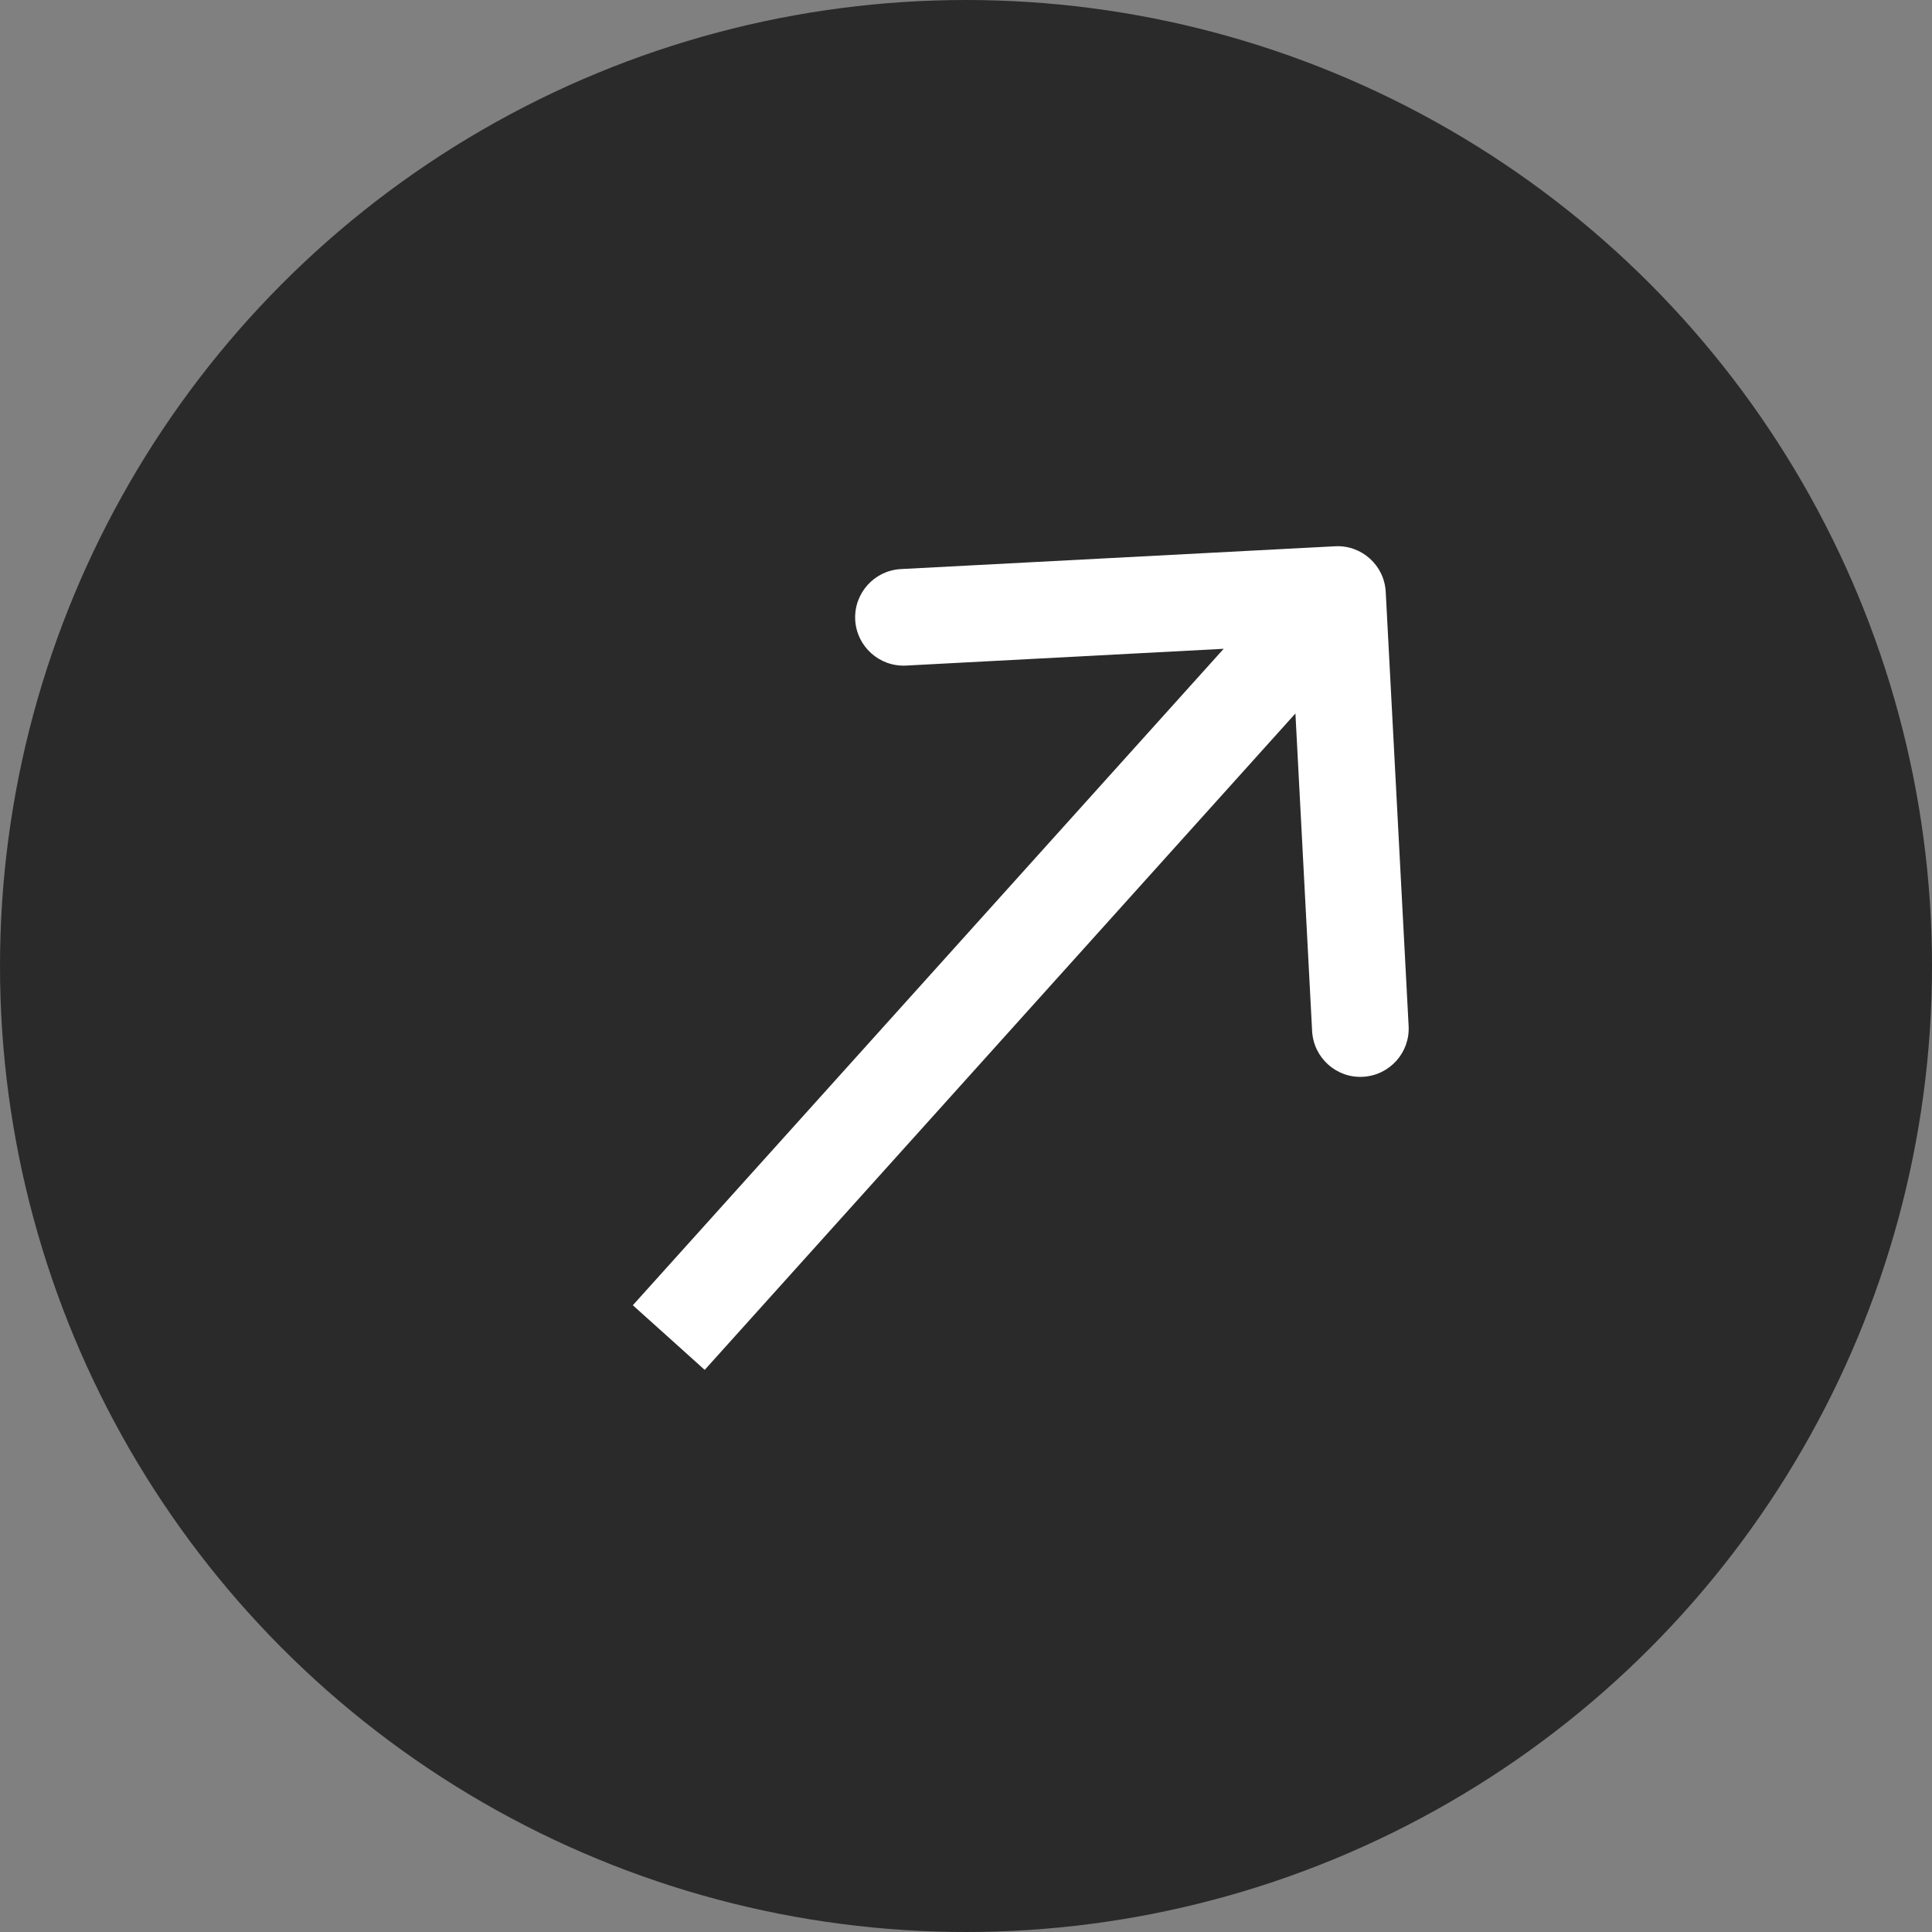
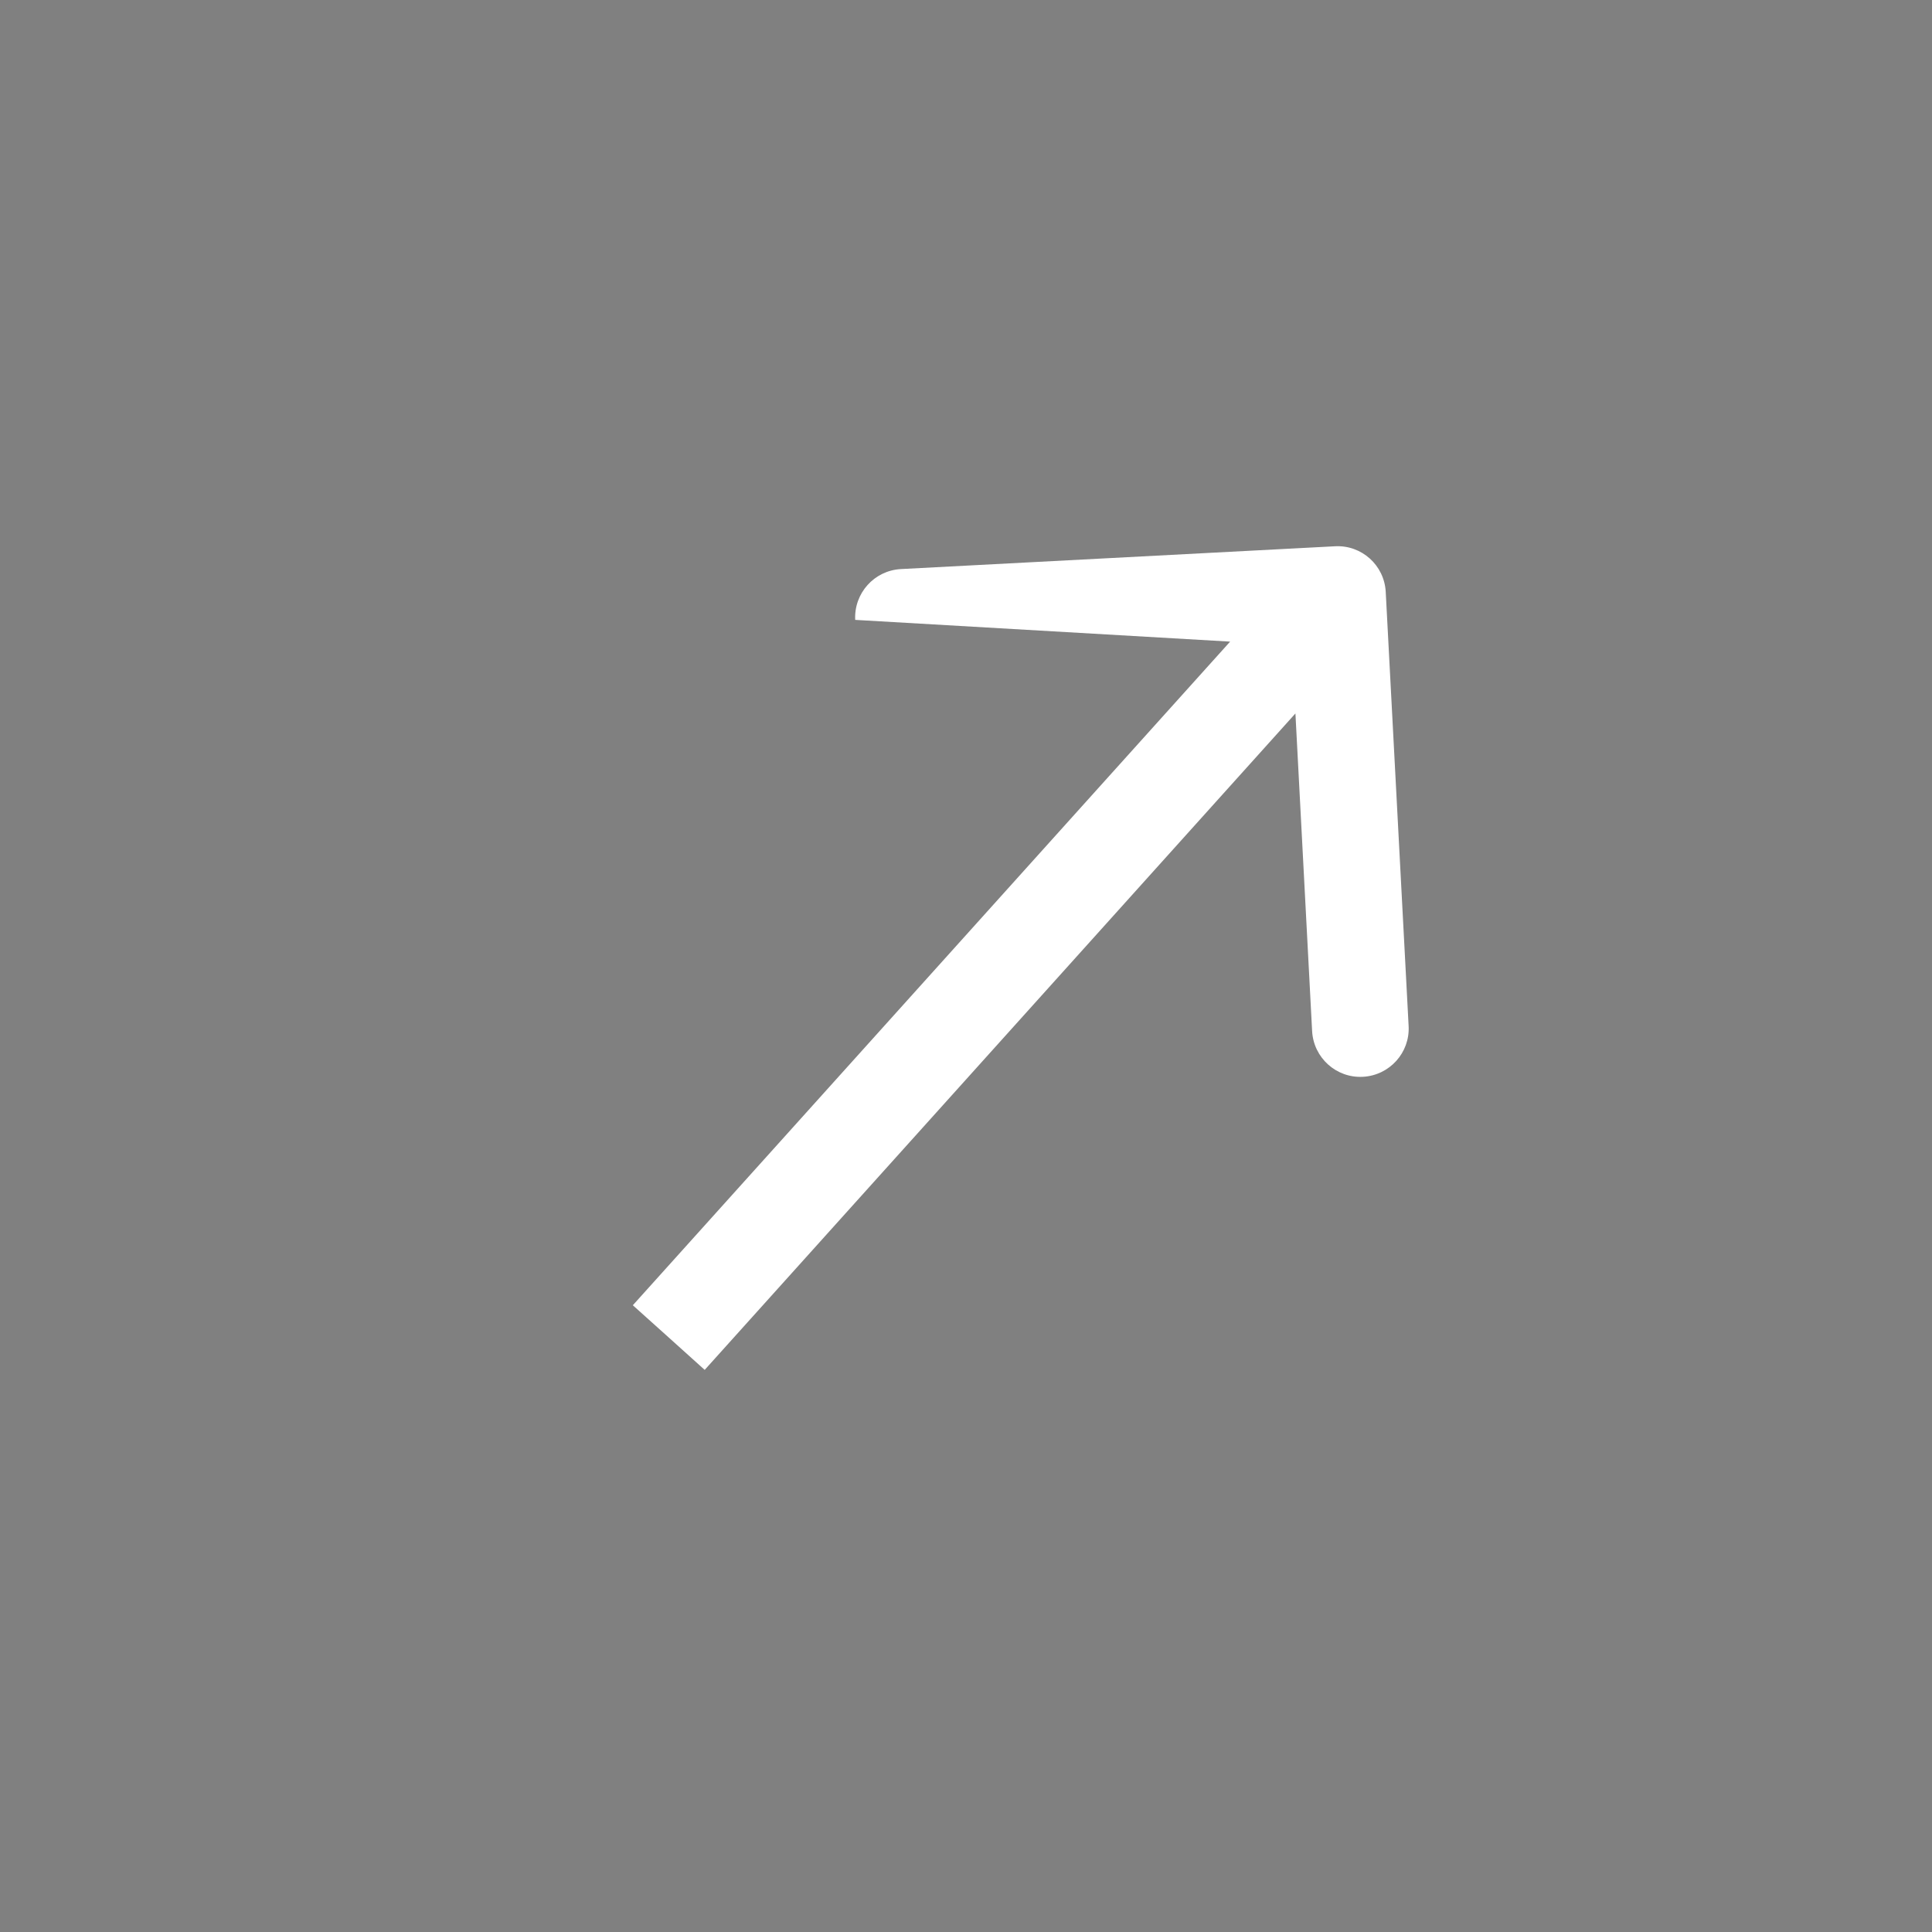
<svg xmlns="http://www.w3.org/2000/svg" width="20" height="20" viewBox="0 0 20 20" fill="none">
  <rect x="0" y="0" width="20" height="20" fill="#808080" stroke="none" />
-   <circle cx="10" cy="10" r="10" fill="#2A2A2A" />
-   <path d="M14.345 6.128C14.331 5.852 14.096 5.64 13.82 5.655L9.326 5.891C9.05 5.906 8.839 6.141 8.853 6.417C8.868 6.692 9.103 6.904 9.379 6.89L13.373 6.679L13.583 10.674C13.598 10.95 13.833 11.162 14.109 11.147C14.385 11.132 14.597 10.897 14.582 10.621L14.345 6.128ZM6.923 13.846L7.295 14.181L14.218 6.488L13.846 6.154L13.475 5.819L6.551 13.512L6.923 13.846Z" fill="white" />
+   <path d="M14.345 6.128C14.331 5.852 14.096 5.64 13.82 5.655L9.326 5.891C9.05 5.906 8.839 6.141 8.853 6.417L13.373 6.679L13.583 10.674C13.598 10.95 13.833 11.162 14.109 11.147C14.385 11.132 14.597 10.897 14.582 10.621L14.345 6.128ZM6.923 13.846L7.295 14.181L14.218 6.488L13.846 6.154L13.475 5.819L6.551 13.512L6.923 13.846Z" fill="white" />
</svg>